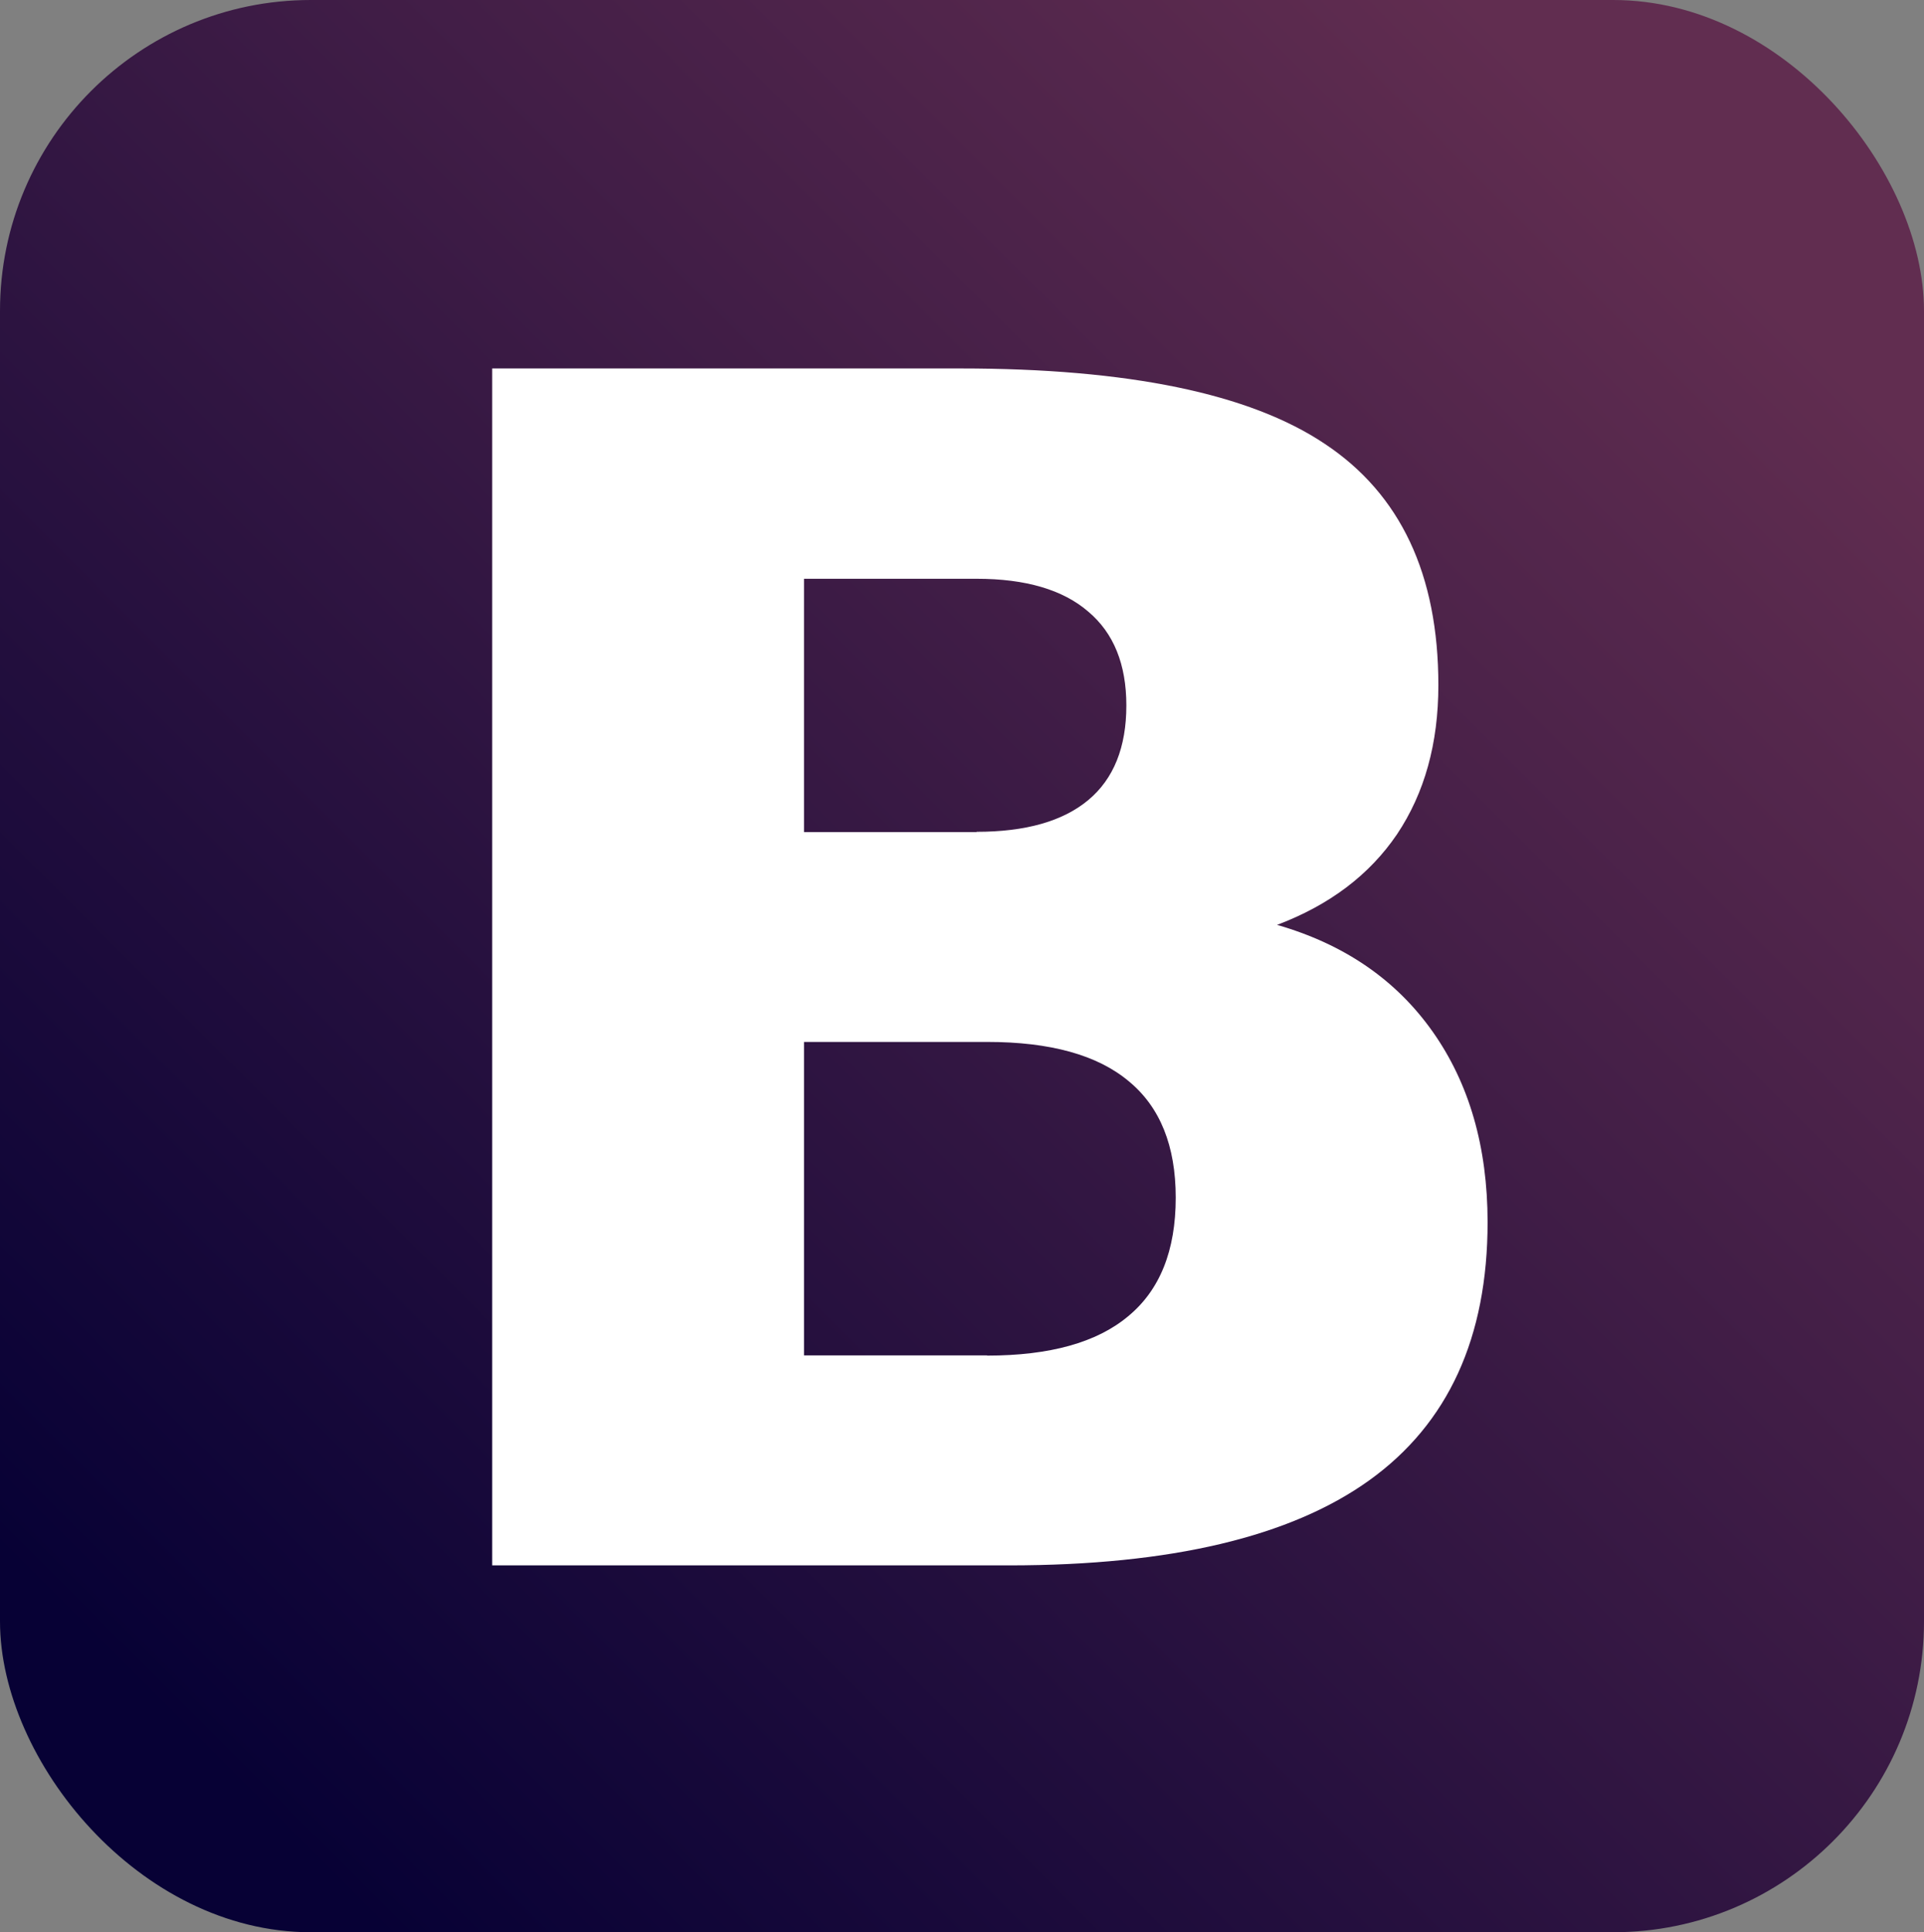
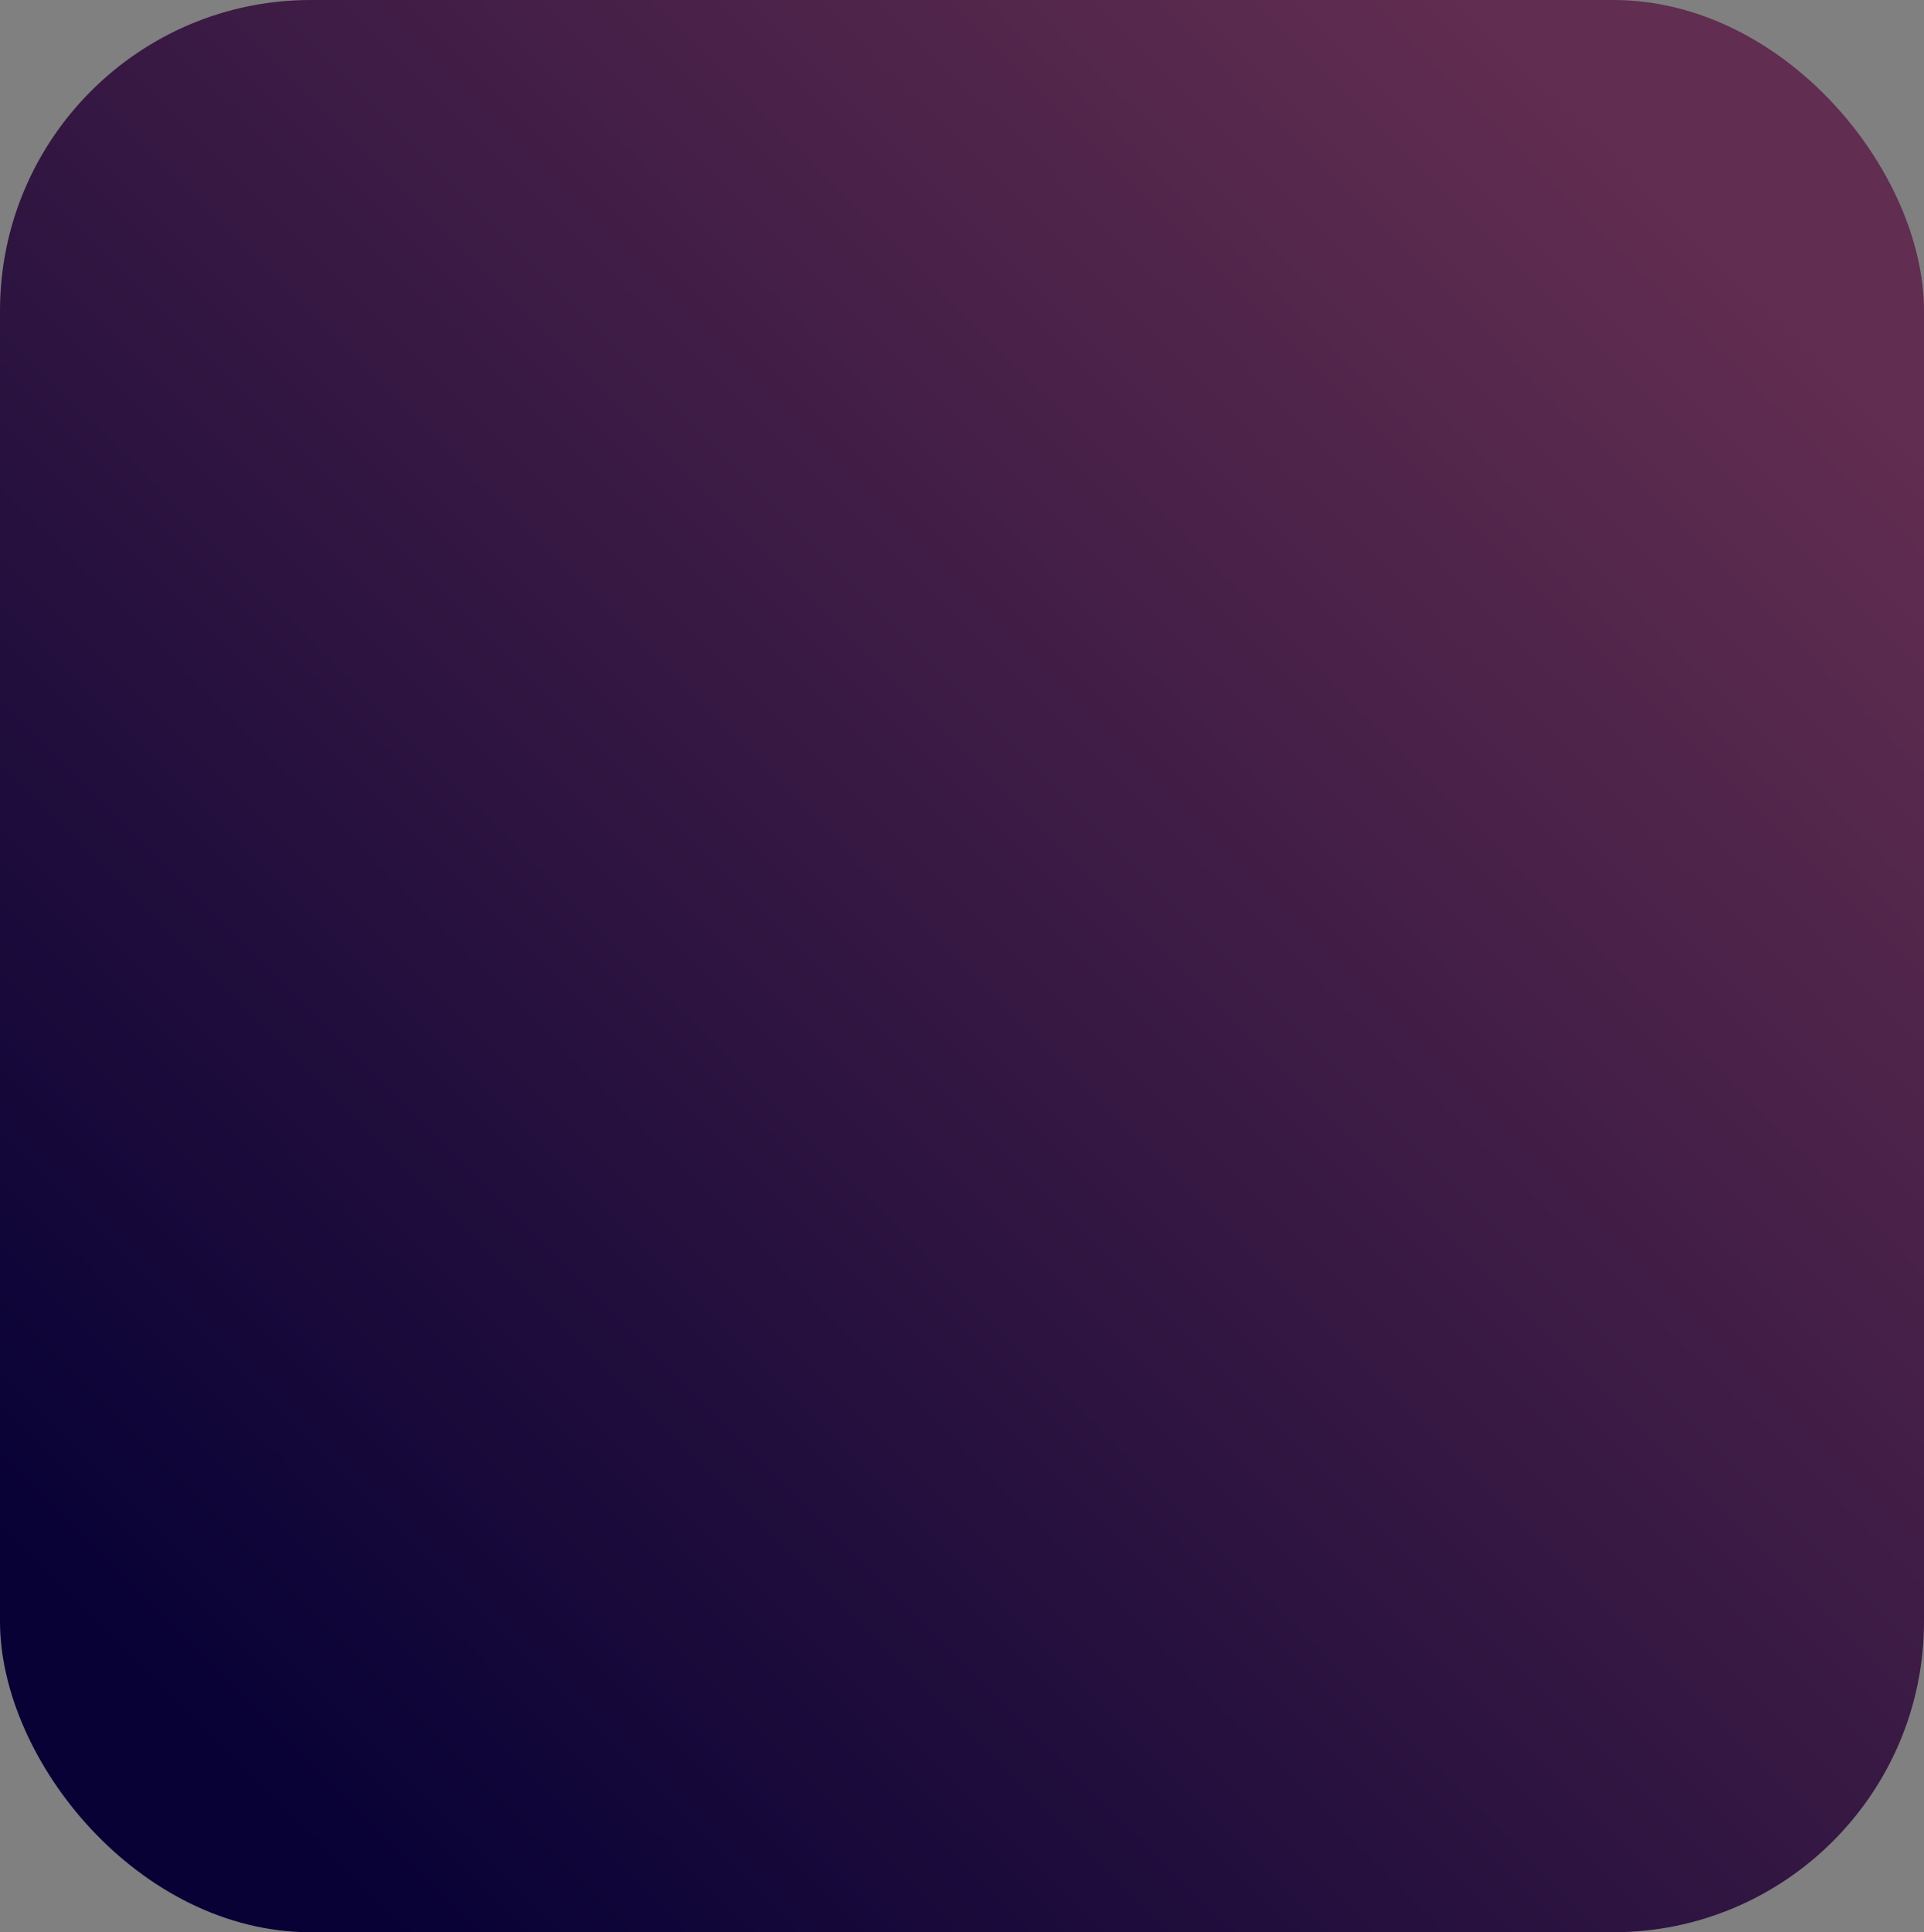
<svg xmlns="http://www.w3.org/2000/svg" id="Layer_1" data-name="Layer 1" viewBox="0 0 363.5 365">
  <rect x="0" y="0" width="363.5" height="365" fill="#808080" stroke="none" />
  <defs>
    <linearGradient id="linear-gradient" x1="0.41" x2="0.59" gradientTransform="translate(-703.02 1082.57) rotate(-45.5) scale(2513.04 2513.04)" gradientUnits="userSpaceOnUse">
      <stop offset="0" stop-color="#070135" />
      <stop offset="1" stop-color="#612d50" />
    </linearGradient>
  </defs>
  <rect width="363.5" height="365" rx="58.72" style="fill:url(#linear-gradient)" />
-   <path d="M252.75,224.63q13.92,0,21.11-6t7.19-17.87q0-11.67-7.19-17.72-7.19-6.21-21.11-6.21h-32.6v47.85h32.6m2,98.89q17.76,0,26.63-7.42,9-7.41,9-22.41,0-14.69-8.88-22-8.86-7.43-26.78-7.42H220.15v59.21h34.58m54.79-81.32q19,5.46,29.38,20.14t10.4,36q0,32.72-22.34,48.77T259,363.2H161.24V137.1h88.44q47.6,0,68.86,14.24Q340,165.58,340,196.92q0,16.5-7.81,28.17-7.8,11.5-22.64,17.11" transform="translate(-68.25 -67.5)" style="fill:#fff" />
</svg>